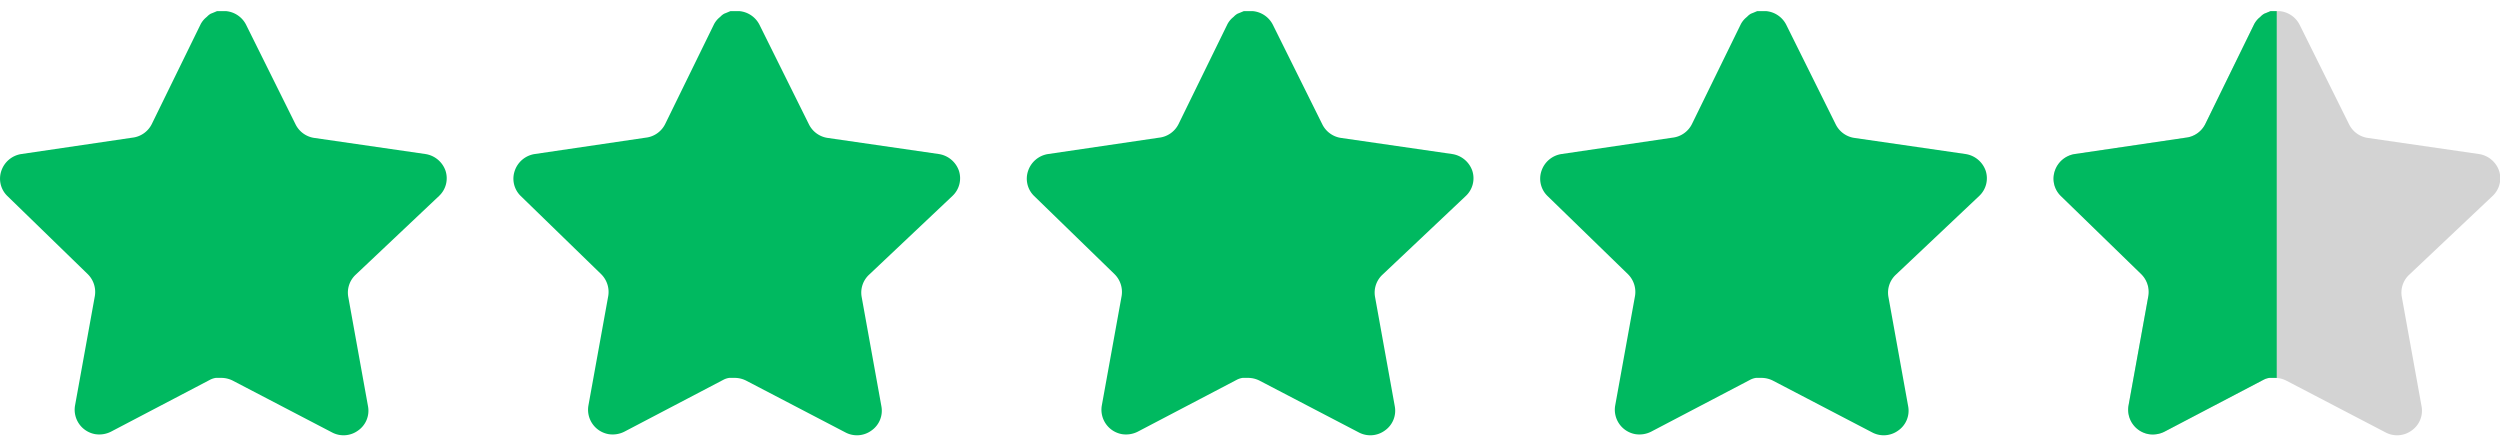
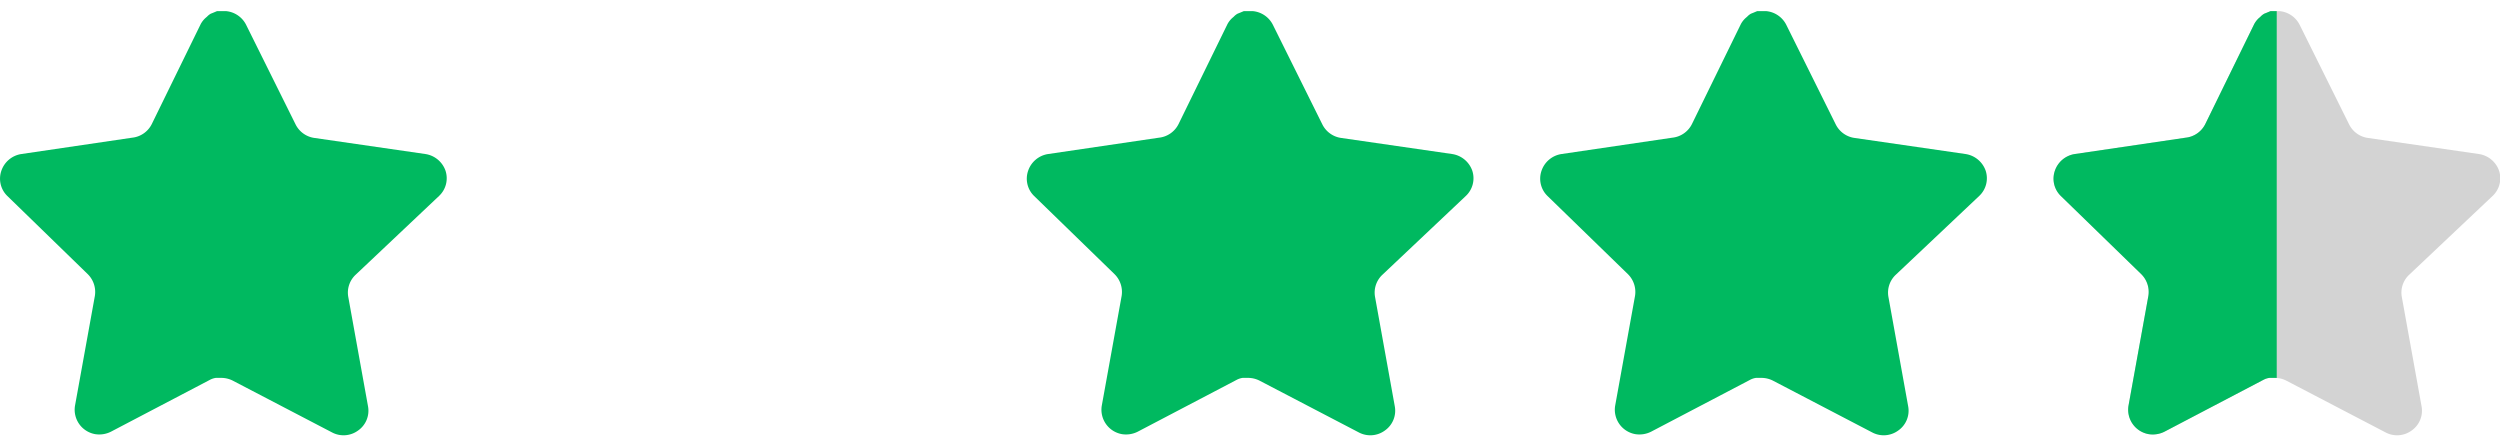
<svg xmlns="http://www.w3.org/2000/svg" id="Group_48493" data-name="Group 48493" width="53.342" height="9.525" viewBox="0 0 53.342 9.525">
  <defs>
    <clipPath id="clip-path">
      <rect id="Rectangle_22602" data-name="Rectangle 22602" width="4.763" height="9.525" fill="#fff" />
    </clipPath>
  </defs>
  <path id="Path_49936" data-name="Path 49936" d="M7.582,5.63a.522.522,0,0,0-.152.462l.423,2.343a.515.515,0,0,1-.214.514.524.524,0,0,1-.557.038l-2.109-1.1a.541.541,0,0,0-.238-.062H4.605a.386.386,0,0,0-.129.043L2.367,8.973a.555.555,0,0,1-.338.052A.529.529,0,0,1,1.6,8.42l.424-2.343a.534.534,0,0,0-.152-.466L.157,3.944a.514.514,0,0,1-.128-.538.535.535,0,0,1,.423-.357L2.819,2.7a.529.529,0,0,0,.419-.29L4.282.277a.484.484,0,0,1,.1-.129L4.42.115A.314.314,0,0,1,4.5.053L4.548.034,4.629,0h.2a.535.535,0,0,1,.419.285L6.306,2.415a.53.53,0,0,0,.4.29l2.367.343a.54.54,0,0,1,.433.357.517.517,0,0,1-.138.538Z" transform="translate(0 0.238)" fill="#00b960" />
-   <path id="Path_49937" data-name="Path 49937" d="M7.582,5.63a.522.522,0,0,0-.152.462l.423,2.343a.515.515,0,0,1-.214.514.524.524,0,0,1-.557.038l-2.109-1.1a.541.541,0,0,0-.238-.062H4.605a.386.386,0,0,0-.129.043L2.367,8.973a.555.555,0,0,1-.338.052A.529.529,0,0,1,1.6,8.42l.424-2.343a.534.534,0,0,0-.152-.466L.157,3.944a.514.514,0,0,1-.128-.538.535.535,0,0,1,.423-.357L2.819,2.7a.529.529,0,0,0,.419-.29L4.282.277a.484.484,0,0,1,.1-.129L4.42.115A.314.314,0,0,1,4.5.053L4.548.034,4.629,0h.2a.535.535,0,0,1,.419.285L6.306,2.415a.53.53,0,0,0,.4.29l2.367.343a.54.54,0,0,1,.433.357.517.517,0,0,1-.138.538Z" transform="translate(10.954 0.238)" fill="#00b960" />
  <path id="Path_49938" data-name="Path 49938" d="M7.582,5.63a.522.522,0,0,0-.152.462l.423,2.343a.515.515,0,0,1-.214.514.524.524,0,0,1-.557.038l-2.109-1.1a.541.541,0,0,0-.238-.062H4.605a.386.386,0,0,0-.129.043L2.367,8.973a.555.555,0,0,1-.338.052A.529.529,0,0,1,1.6,8.42l.424-2.343a.534.534,0,0,0-.152-.466L.157,3.944a.514.514,0,0,1-.128-.538.535.535,0,0,1,.423-.357L2.819,2.7a.529.529,0,0,0,.419-.29L4.282.277a.484.484,0,0,1,.1-.129L4.42.115A.314.314,0,0,1,4.5.053L4.548.034,4.629,0h.2a.535.535,0,0,1,.419.285L6.306,2.415a.53.53,0,0,0,.4.29l2.367.343a.54.54,0,0,1,.433.357.517.517,0,0,1-.138.538Z" transform="translate(21.908 0.238)" fill="#00b960" />
  <path id="Path_49939" data-name="Path 49939" d="M7.582,5.63a.522.522,0,0,0-.152.462l.423,2.343a.515.515,0,0,1-.214.514.524.524,0,0,1-.557.038l-2.109-1.1a.541.541,0,0,0-.238-.062H4.605a.386.386,0,0,0-.129.043L2.367,8.973a.555.555,0,0,1-.338.052A.529.529,0,0,1,1.6,8.42l.424-2.343a.534.534,0,0,0-.152-.466L.157,3.944a.514.514,0,0,1-.128-.538.535.535,0,0,1,.423-.357L2.819,2.7a.529.529,0,0,0,.419-.29L4.282.277a.484.484,0,0,1,.1-.129L4.42.115A.314.314,0,0,1,4.5.053L4.548.034,4.629,0h.2a.535.535,0,0,1,.419.285L6.306,2.415a.53.53,0,0,0,.4.29l2.367.343a.54.54,0,0,1,.433.357.517.517,0,0,1-.138.538Z" transform="translate(32.862 0.238)" fill="#00b960" />
  <g id="Group_48492" data-name="Group 48492" transform="translate(43.816 0.238)">
    <path id="Path_49940" data-name="Path 49940" d="M7.582,5.63a.522.522,0,0,0-.152.462l.423,2.343a.515.515,0,0,1-.214.514.524.524,0,0,1-.557.038l-2.109-1.1a.541.541,0,0,0-.238-.062H4.605a.386.386,0,0,0-.129.043L2.367,8.973a.555.555,0,0,1-.338.052A.529.529,0,0,1,1.6,8.42l.424-2.343a.534.534,0,0,0-.152-.466L.157,3.944a.514.514,0,0,1-.128-.538.535.535,0,0,1,.423-.357L2.819,2.7a.529.529,0,0,0,.419-.29L4.282.277a.484.484,0,0,1,.1-.129L4.42.115A.314.314,0,0,1,4.5.053L4.548.034,4.629,0h.2a.535.535,0,0,1,.419.285L6.306,2.415a.53.53,0,0,0,.4.29l2.367.343a.54.54,0,0,1,.433.357.517.517,0,0,1-.138.538Z" transform="translate(0 0)" fill="#d3d3d3" />
  </g>
  <g id="Mask_Group_36" data-name="Mask Group 36" transform="translate(43.815)" clip-path="url(#clip-path)">
    <path id="Path_49996" data-name="Path 49996" d="M7.582,5.63a.522.522,0,0,0-.152.462l.423,2.343a.515.515,0,0,1-.214.514.524.524,0,0,1-.557.038l-2.109-1.1a.541.541,0,0,0-.238-.062H4.605a.386.386,0,0,0-.129.043L2.367,8.973a.555.555,0,0,1-.338.052A.529.529,0,0,1,1.6,8.42l.424-2.343a.534.534,0,0,0-.152-.466L.157,3.944a.514.514,0,0,1-.128-.538.535.535,0,0,1,.423-.357L2.819,2.7a.529.529,0,0,0,.419-.29L4.282.277a.484.484,0,0,1,.1-.129L4.42.115A.314.314,0,0,1,4.5.053L4.548.034,4.629,0h.2a.535.535,0,0,1,.419.285L6.306,2.415a.53.53,0,0,0,.4.29l2.367.343a.54.54,0,0,1,.433.357.517.517,0,0,1-.138.538Z" transform="translate(0 0.238)" fill="#00b960" />
  </g>
</svg>